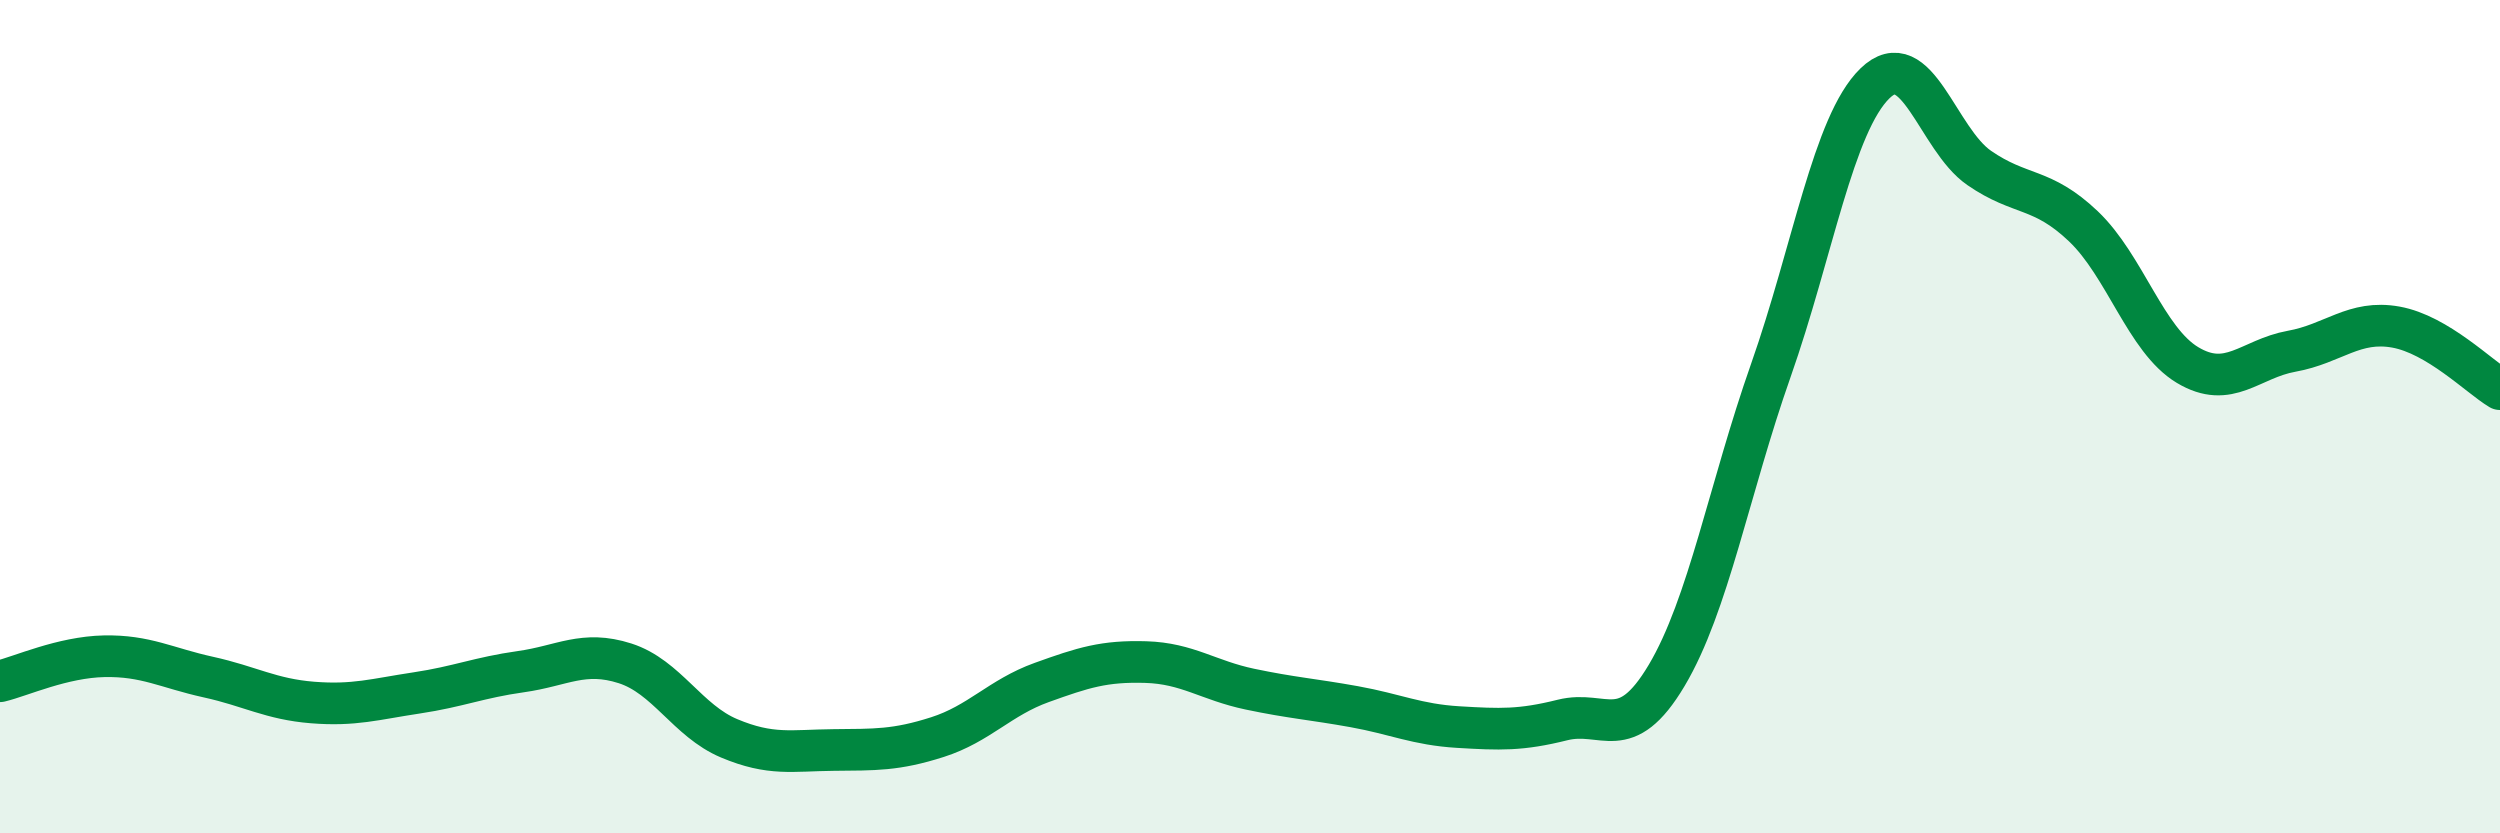
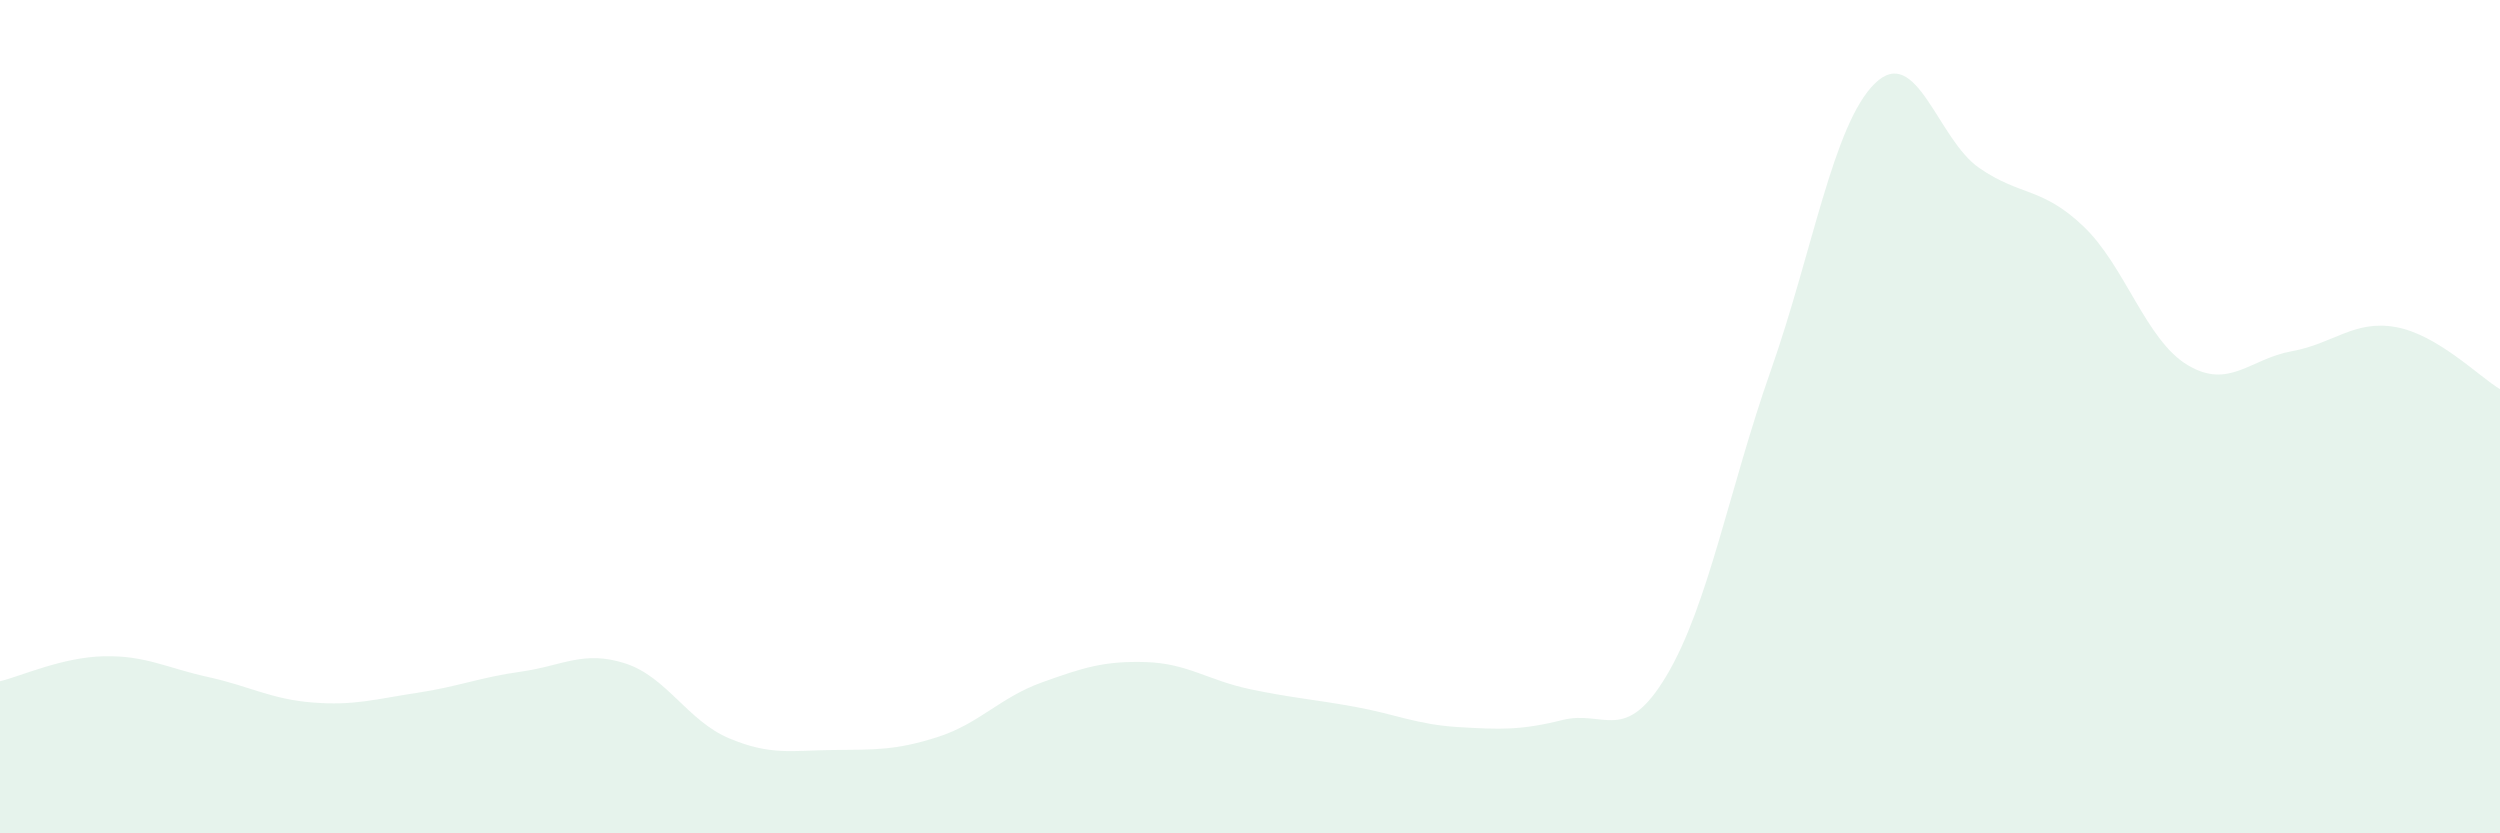
<svg xmlns="http://www.w3.org/2000/svg" width="60" height="20" viewBox="0 0 60 20">
  <path d="M 0,16.35 C 0.5,16.23 1.5,15.77 2.5,15.75 C 3.5,15.73 4,16.03 5,16.25 C 6,16.47 6.5,16.78 7.5,16.86 C 8.5,16.94 9,16.78 10,16.63 C 11,16.48 11.5,16.26 12.5,16.12 C 13.5,15.98 14,15.6 15,15.92 C 16,16.24 16.5,17.3 17.5,17.72 C 18.5,18.14 19,18.01 20,18 C 21,17.99 21.5,18.01 22.5,17.69 C 23.5,17.37 24,16.74 25,16.38 C 26,16.02 26.5,15.86 27.5,15.89 C 28.5,15.92 29,16.33 30,16.54 C 31,16.75 31.5,16.78 32.5,16.96 C 33.5,17.14 34,17.39 35,17.45 C 36,17.51 36.5,17.53 37.5,17.28 C 38.5,17.03 39,17.89 40,16.21 C 41,14.53 41.5,11.73 42.5,8.89 C 43.5,6.05 44,2.97 45,2 C 46,1.03 46.5,3.34 47.5,4.03 C 48.5,4.72 49,4.48 50,5.43 C 51,6.38 51.5,8.16 52.5,8.76 C 53.5,9.36 54,8.61 55,8.43 C 56,8.25 56.5,7.67 57.5,7.85 C 58.5,8.03 59.5,9.04 60,9.34L60 20L0 20Z" fill="#008740" opacity="0.1" stroke-linecap="round" stroke-linejoin="round" />
-   <path d="M 0,16.35 C 0.5,16.23 1.5,15.77 2.5,15.75 C 3.5,15.73 4,16.03 5,16.25 C 6,16.47 6.5,16.78 7.5,16.86 C 8.5,16.94 9,16.78 10,16.63 C 11,16.48 11.5,16.26 12.5,16.12 C 13.5,15.98 14,15.6 15,15.92 C 16,16.24 16.5,17.3 17.5,17.72 C 18.5,18.14 19,18.01 20,18 C 21,17.99 21.5,18.01 22.5,17.69 C 23.5,17.37 24,16.74 25,16.38 C 26,16.02 26.5,15.86 27.5,15.89 C 28.5,15.92 29,16.33 30,16.54 C 31,16.75 31.5,16.78 32.5,16.96 C 33.5,17.14 34,17.39 35,17.45 C 36,17.51 36.5,17.53 37.5,17.28 C 38.5,17.03 39,17.89 40,16.21 C 41,14.53 41.5,11.73 42.5,8.89 C 43.5,6.05 44,2.97 45,2 C 46,1.03 46.5,3.34 47.5,4.03 C 48.5,4.72 49,4.48 50,5.43 C 51,6.38 51.5,8.16 52.5,8.76 C 53.5,9.36 54,8.61 55,8.43 C 56,8.25 56.5,7.67 57.5,7.85 C 58.5,8.03 59.5,9.04 60,9.34" stroke="#008740" stroke-width="1" fill="none" stroke-linecap="round" stroke-linejoin="round" />
</svg>